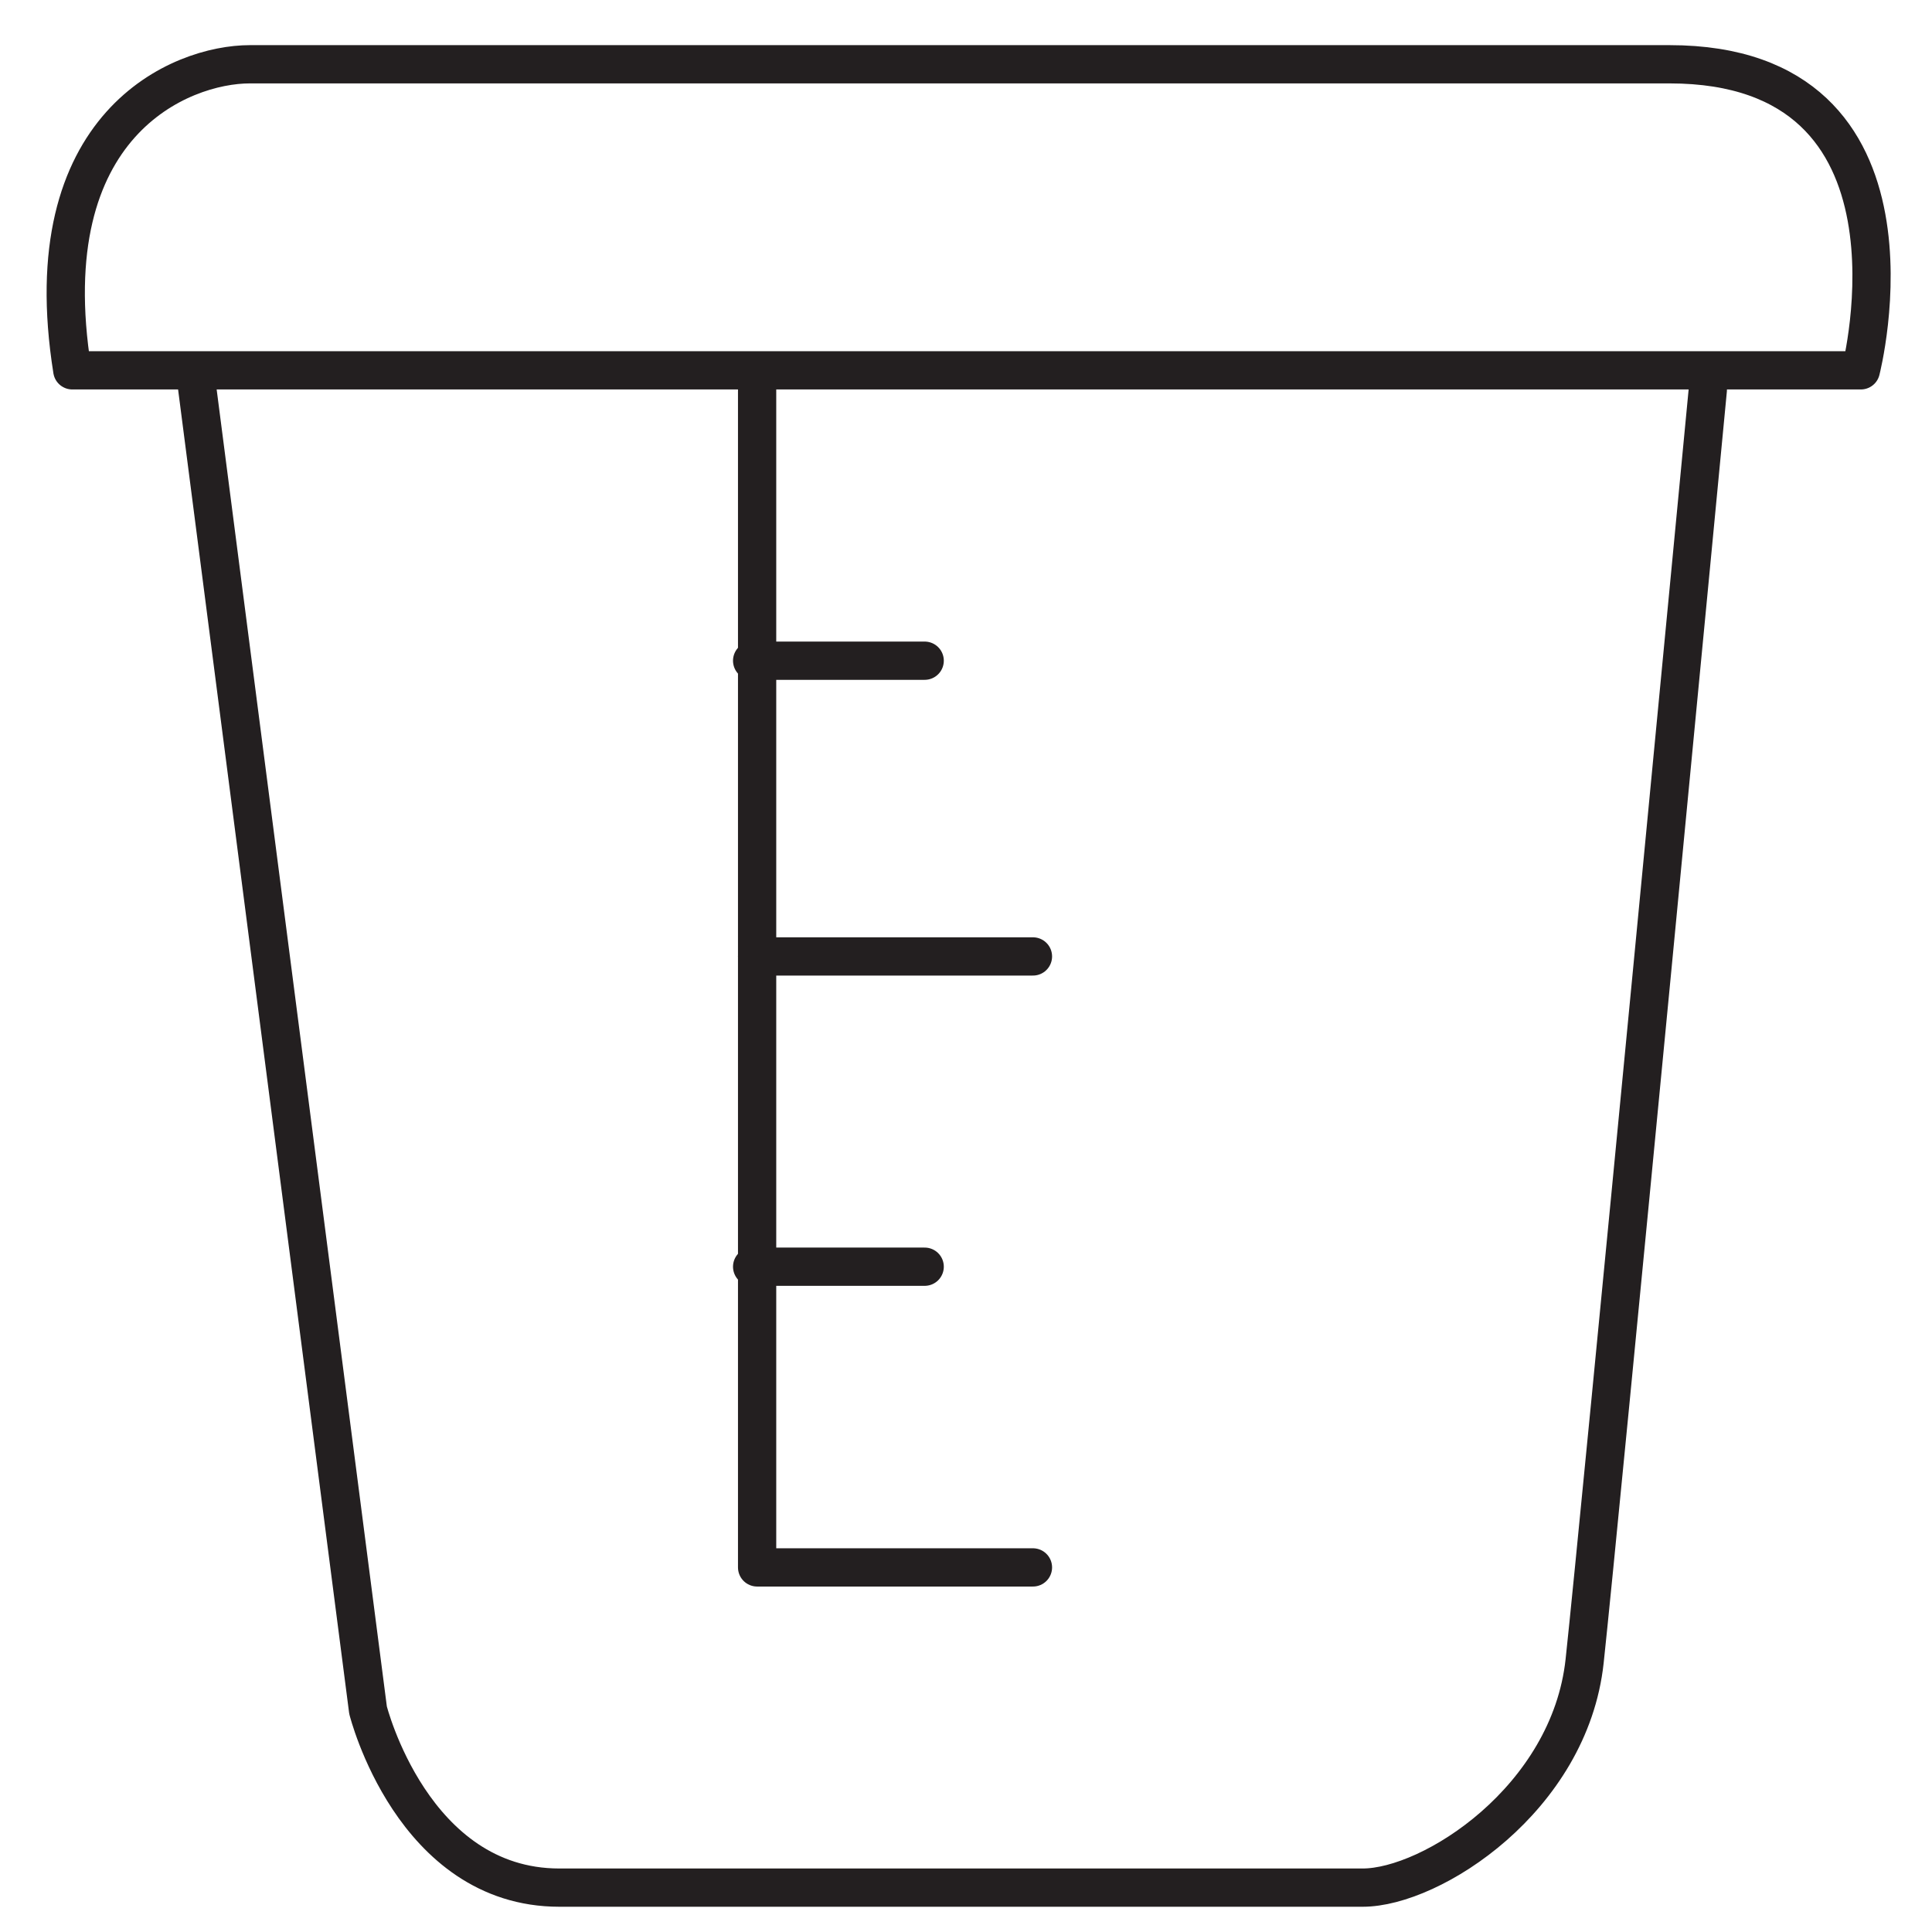
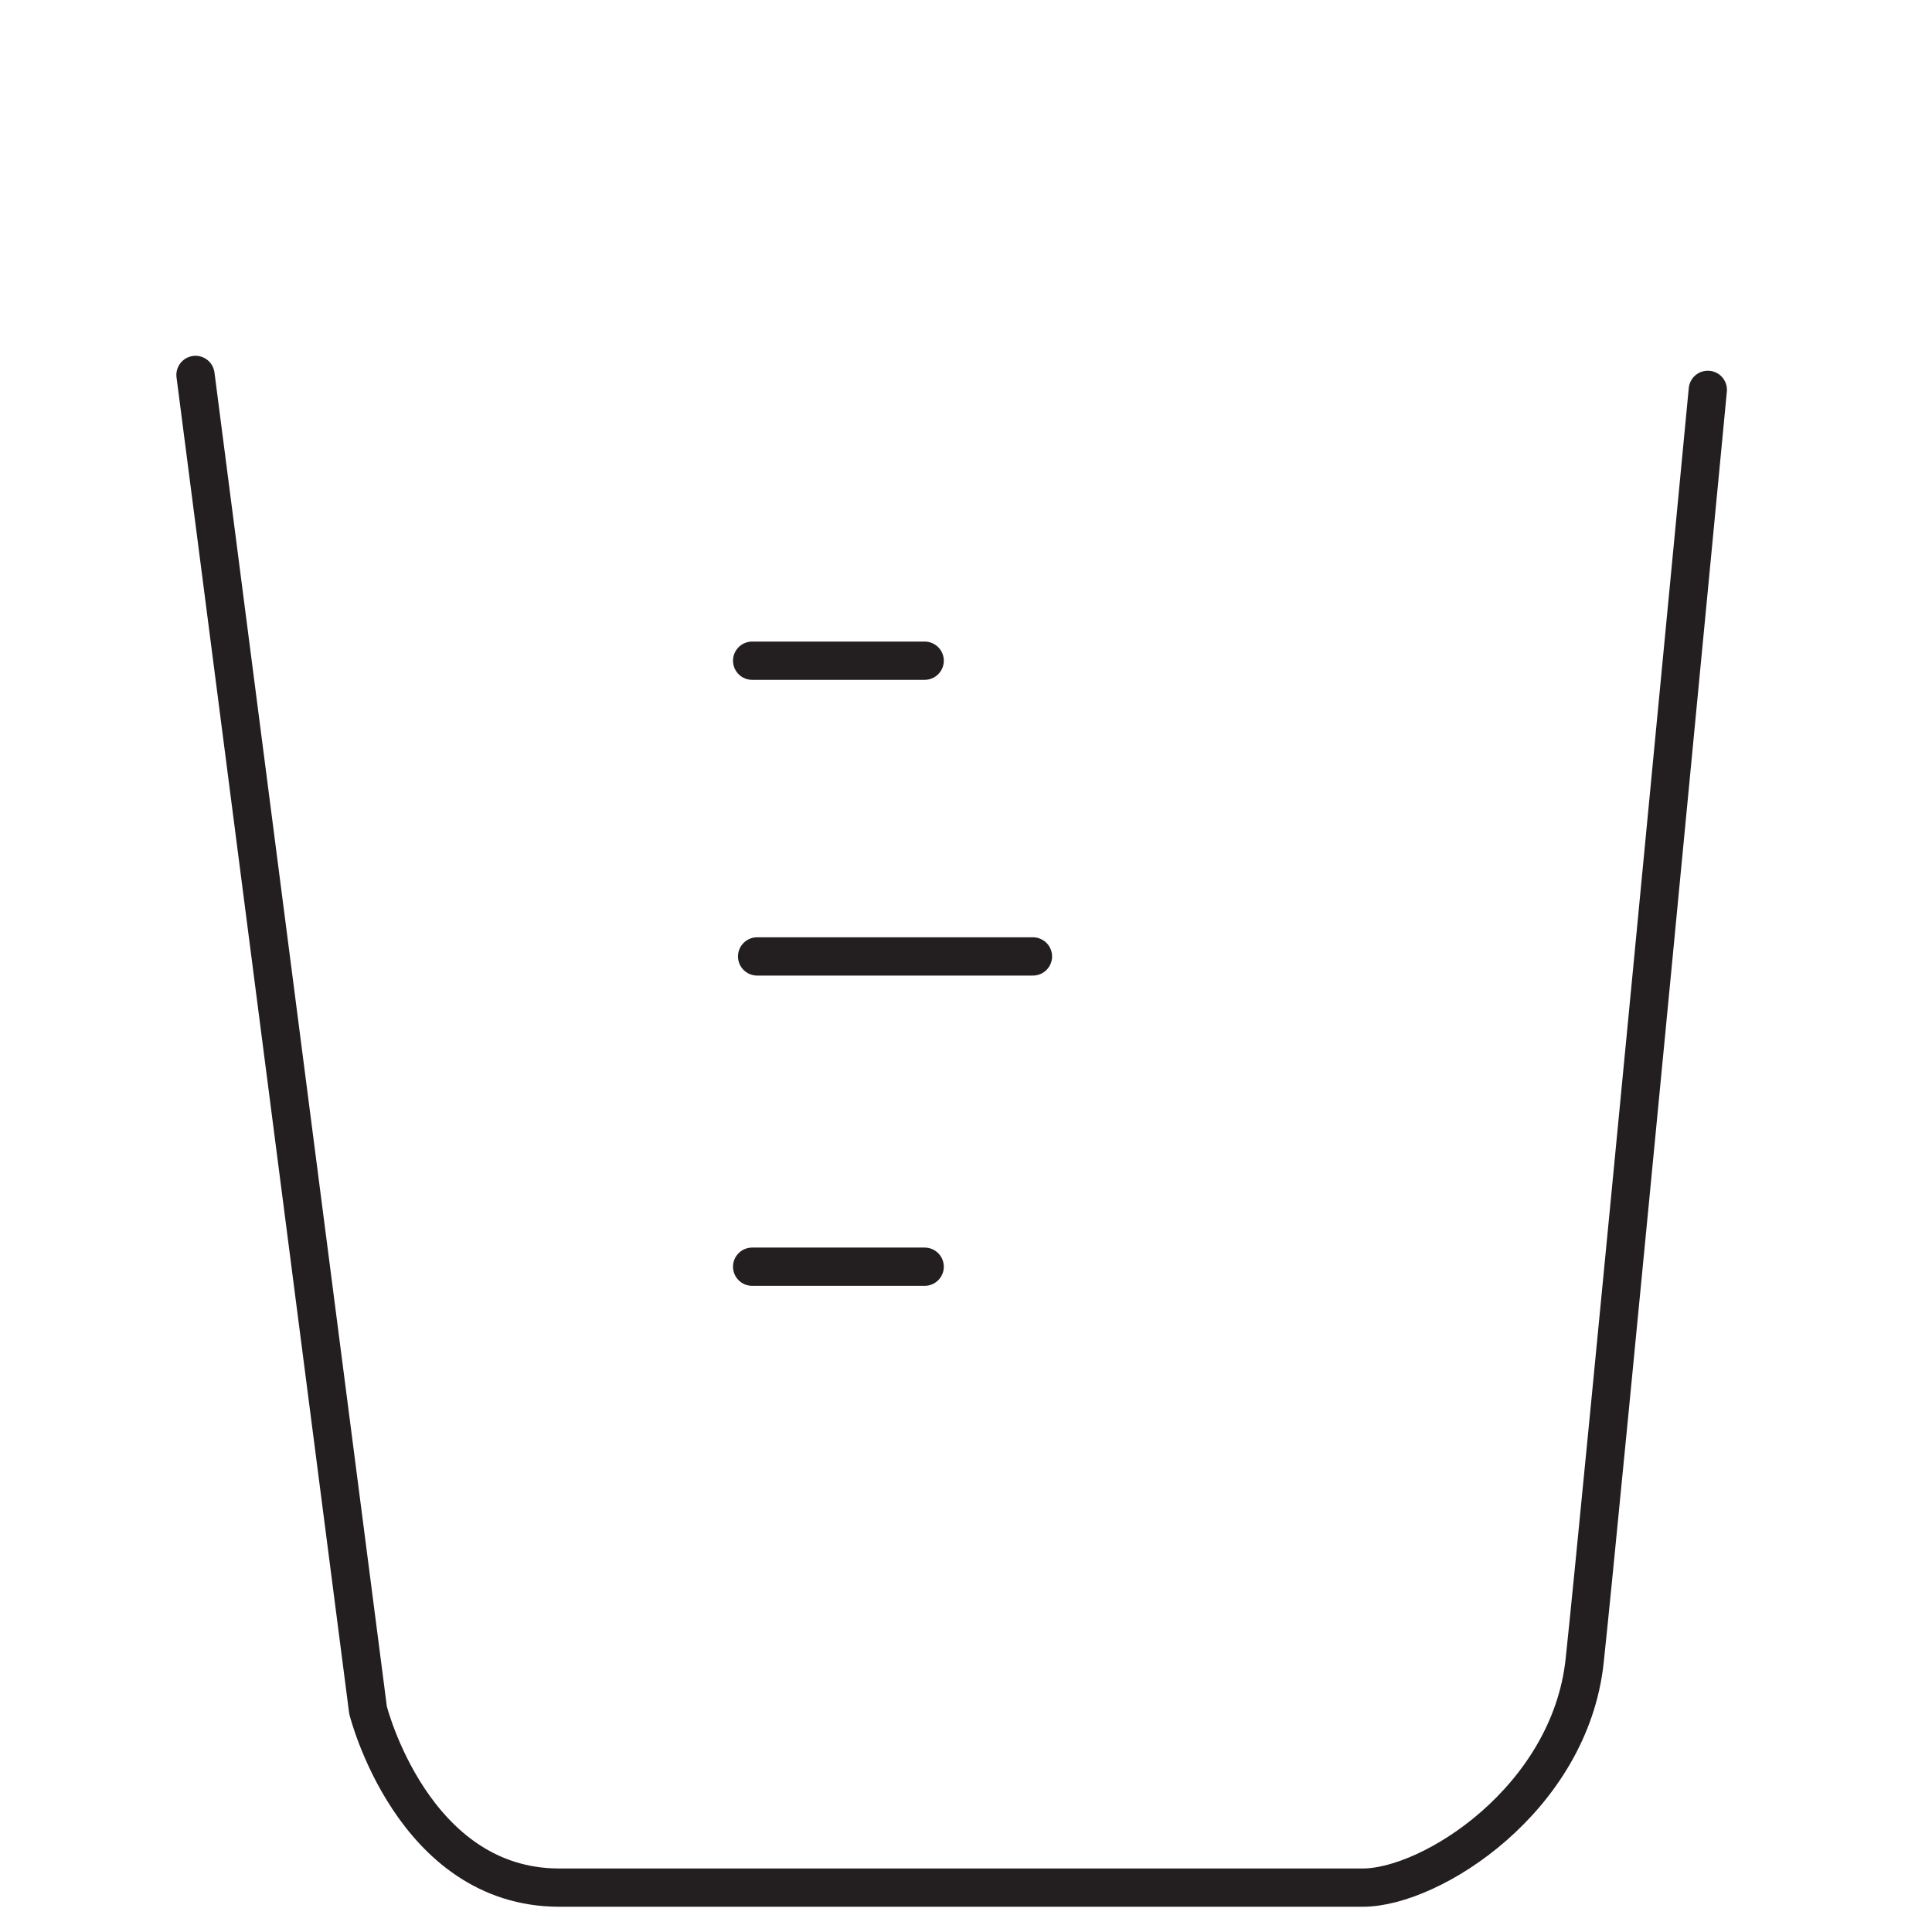
<svg xmlns="http://www.w3.org/2000/svg" viewBox="0 0 50.5 50.5">
  <defs>
    <style>.a{fill:none;stroke:#231f20;stroke-linecap:round;stroke-linejoin:round;}</style>
  </defs>
  <title>pq</title>
-   <path class="a" d="M48.64,9.68s2.06-8-5-8H6.53c-1.8,0-5.67,1.55-4.64,8Z" />
  <path class="a" d="M5.11,9.8,9.62,44.7s1.16,4.64,5,4.64h21c1.8,0,5.41-2.32,5.8-5.92s3.22-33.23,3.22-33.23" />
-   <polyline class="a" points="19.79 10.06 19.79 40.97 27 40.97" />
  <line class="a" x1="19.79" y1="25" x2="27" y2="25" />
  <line class="a" x1="19.66" y1="33.11" x2="24.17" y2="33.11" />
  <line class="a" x1="19.66" y1="17.27" x2="24.17" y2="17.27" />
</svg>